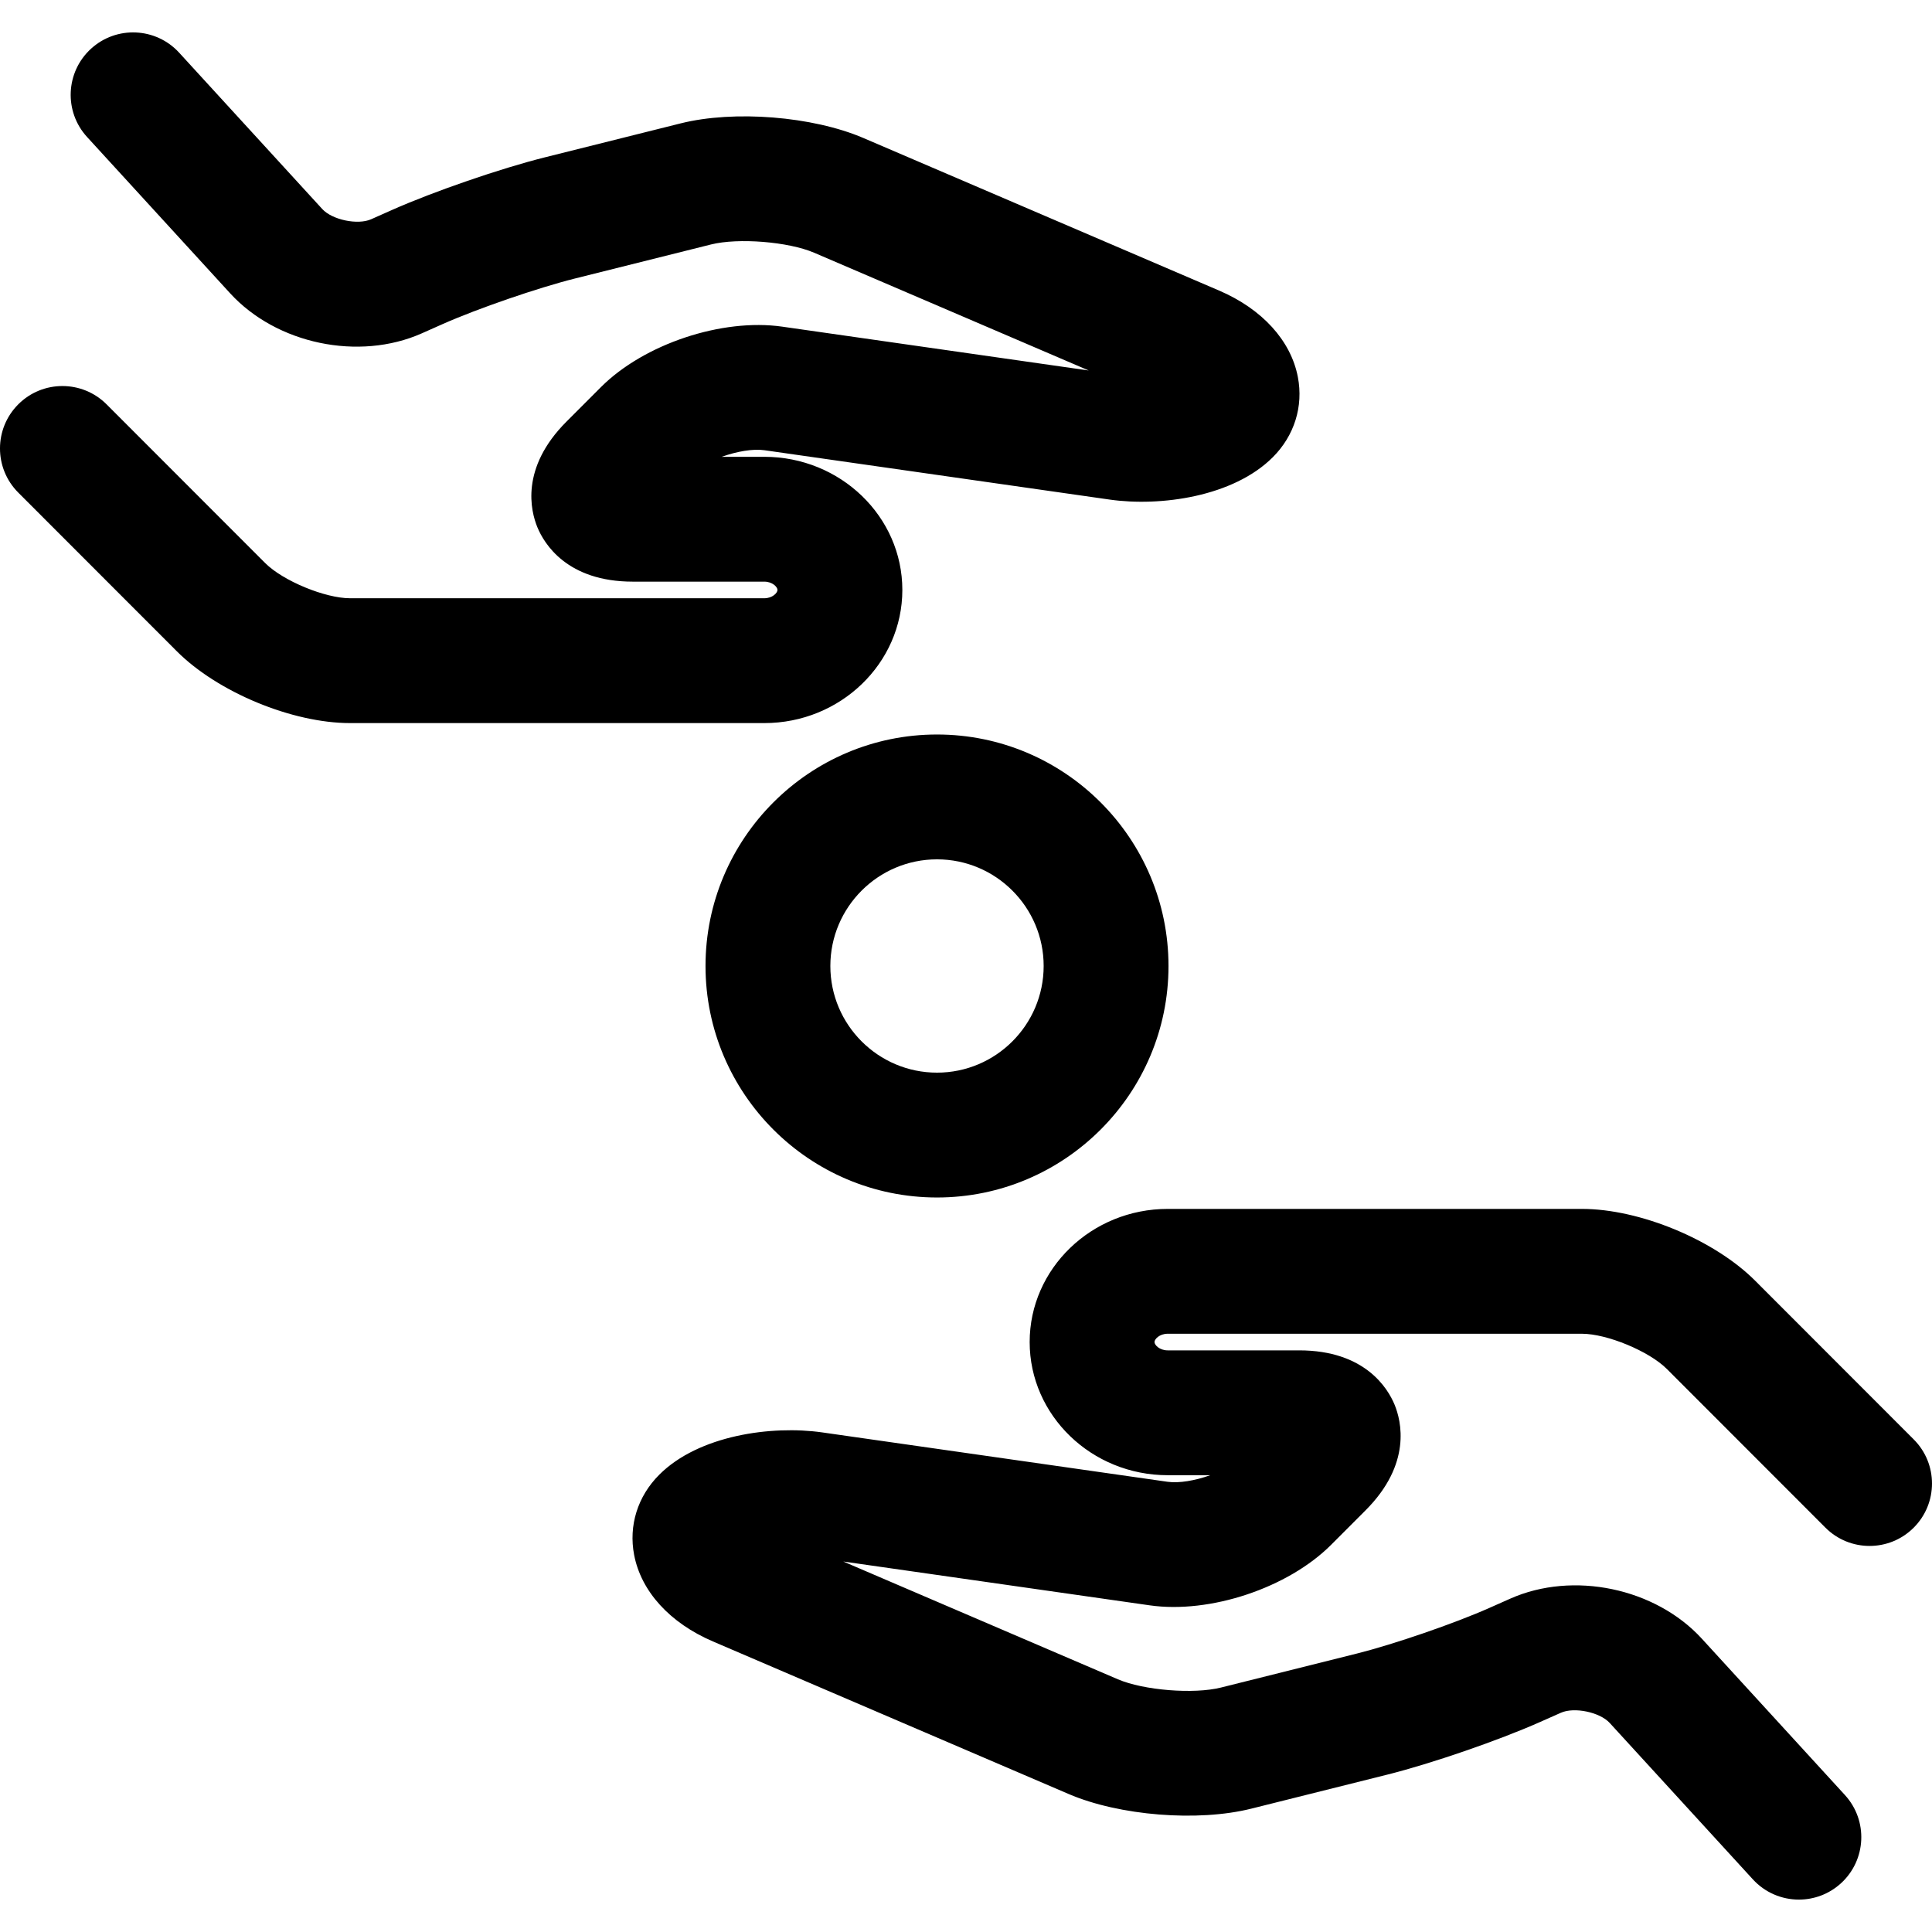
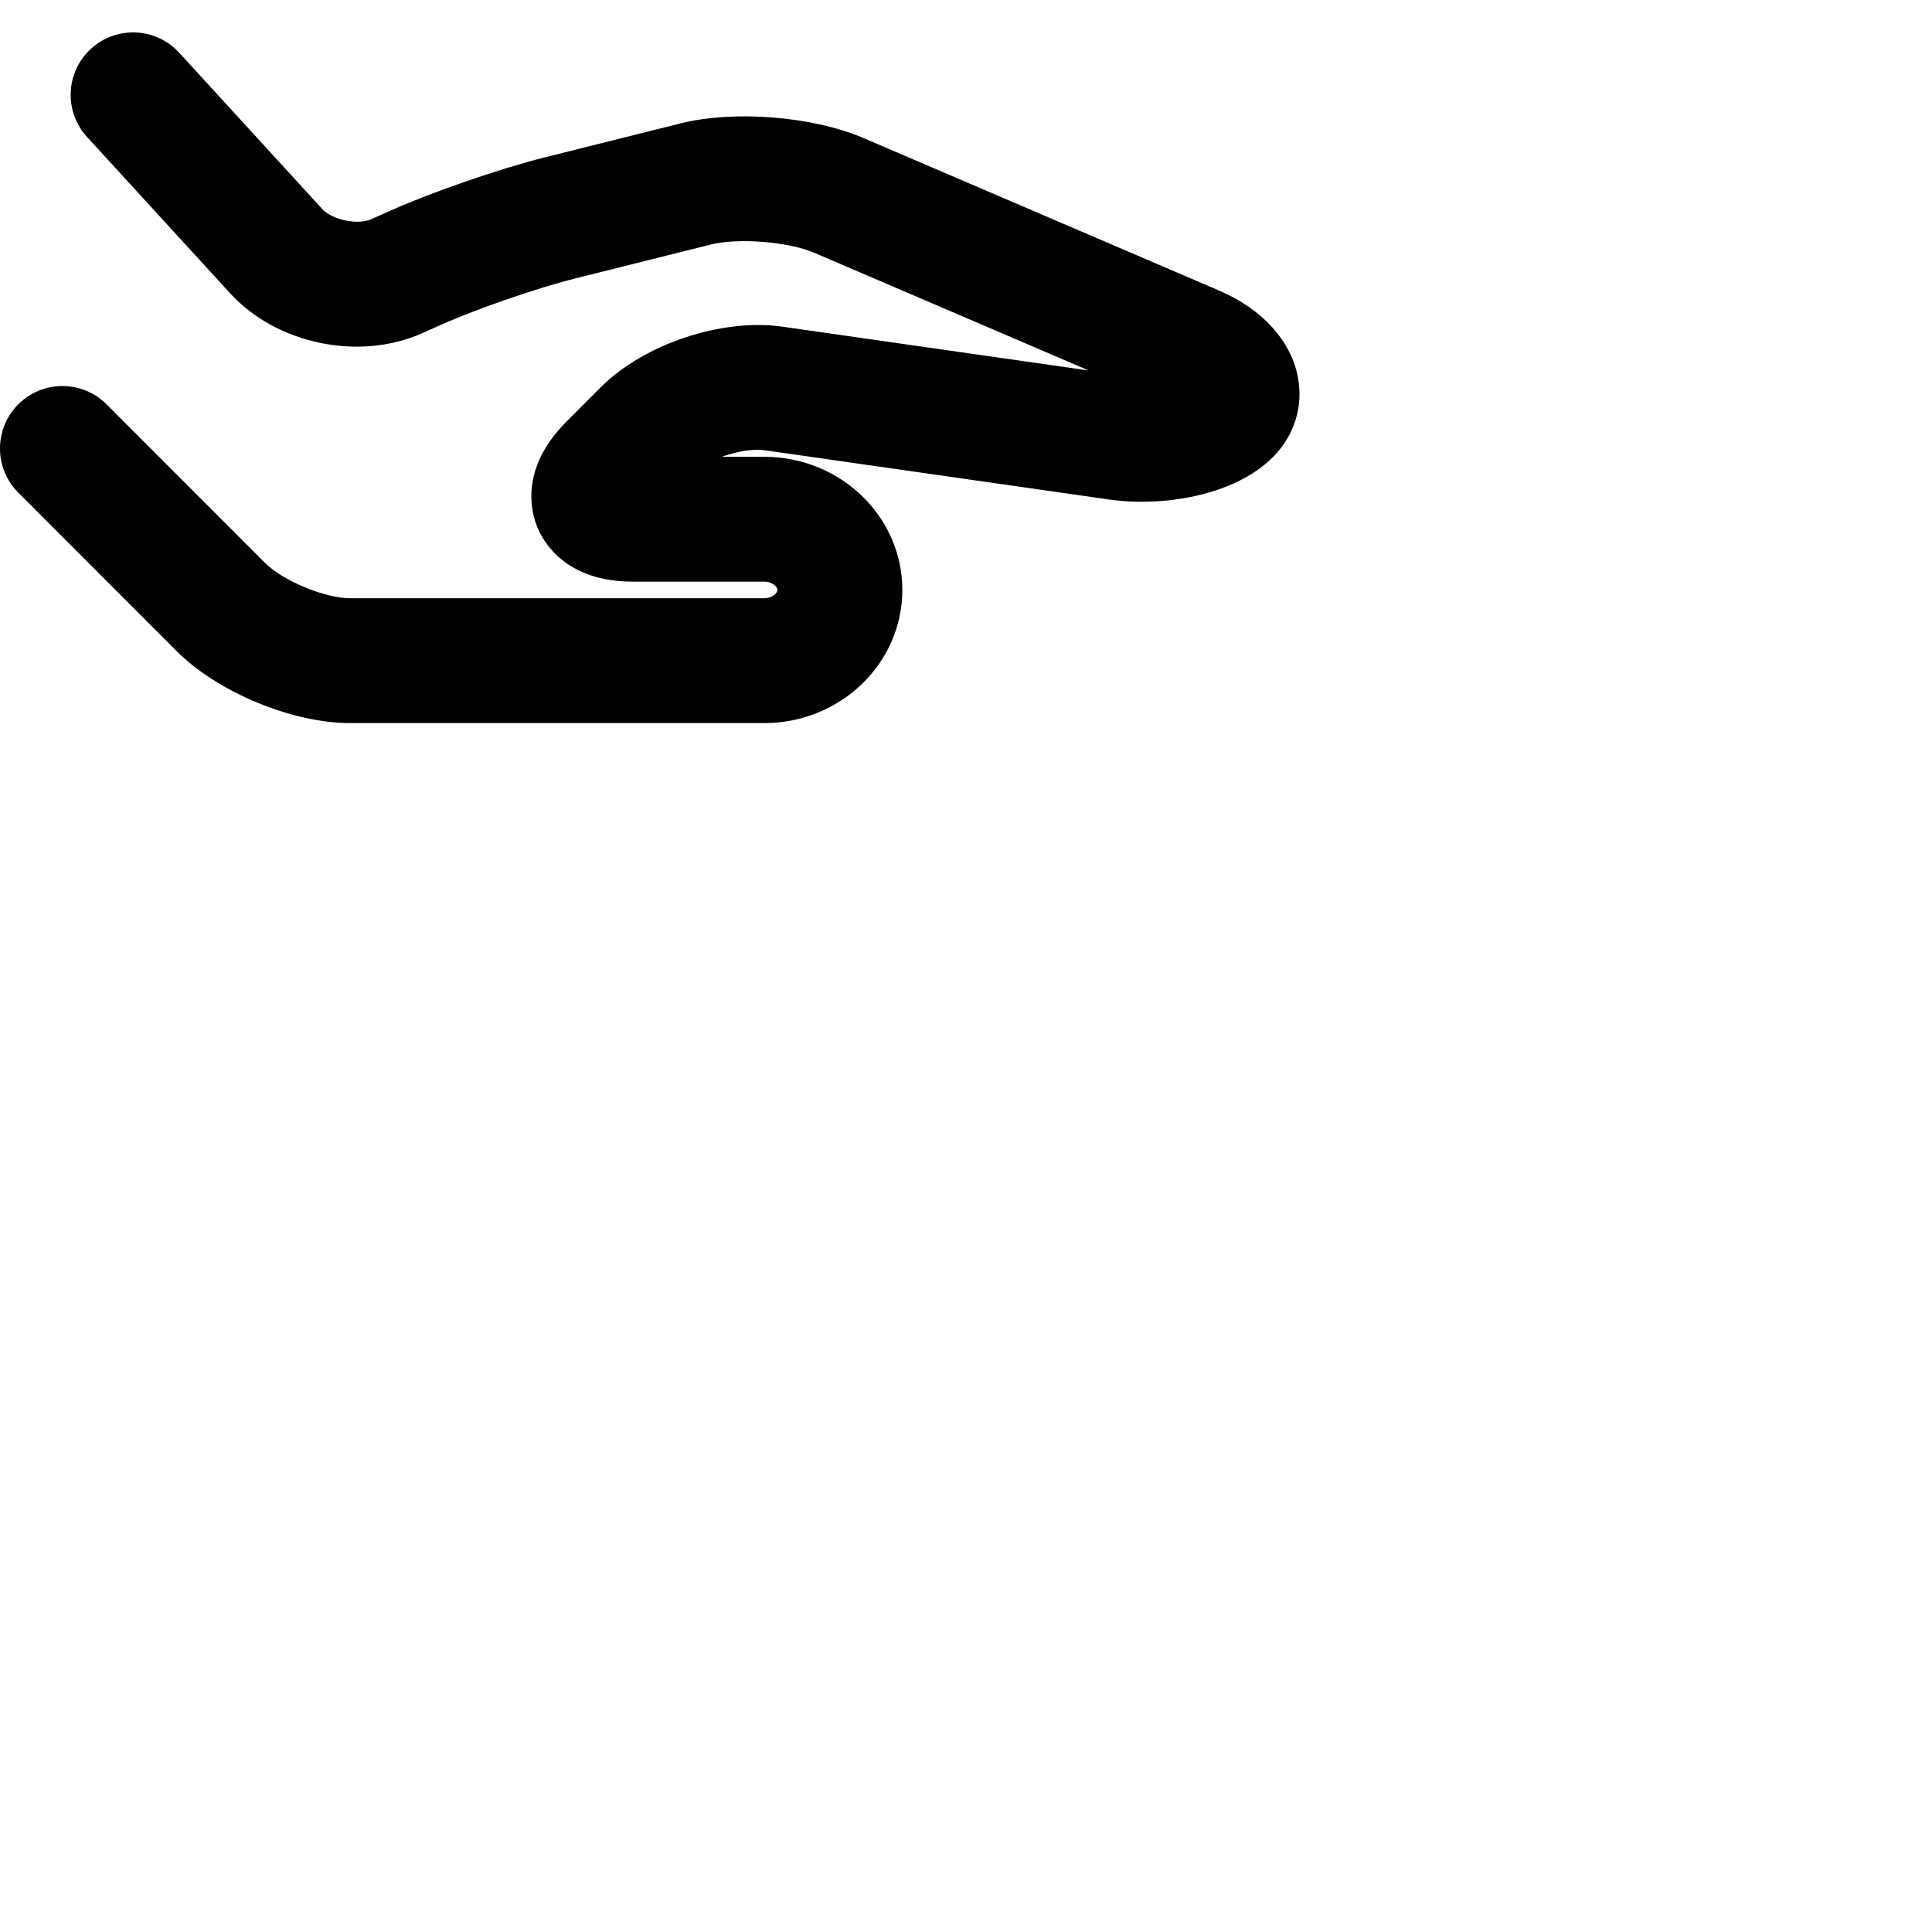
<svg xmlns="http://www.w3.org/2000/svg" version="1.1" id="Capa_1" x="0px" y="0px" viewBox="0 0 309.516 309.516" style="enable-background:new 0 0 309.516 309.516;" xml:space="preserve">
  <g>
-     <path d="M306.589,230.6l-25.402-25.422c-6.555-6.56-18.489-11.506-27.761-11.506h-66.353c-12.195,0-22.116,9.568-22.116,21.329   c0,11.764,9.921,21.334,22.116,21.334h6.818c-2.402,0.861-5.002,1.318-6.867,1.05l-55.271-7.903   c-8.164-1.167-19.826,0.458-26.141,6.778c-3.46,3.459-4.925,8.146-4.019,12.857c1.123,5.843,5.723,10.89,12.621,13.85   l56.989,24.442c8.122,3.483,20.704,4.49,29.26,2.345l21.782-5.449c7.059-1.766,17.804-5.466,24.461-8.423l3.36-1.491   c2.14-0.955,6.233-0.098,7.818,1.635l22.928,25.051c1.973,2.154,4.672,3.248,7.38,3.248c2.411,0,4.83-0.867,6.749-2.623   c4.073-3.729,4.353-10.055,0.625-14.129l-22.927-25.05c-7.438-8.127-20.638-10.881-30.694-6.409l-3.357,1.49   c-5.578,2.477-15.285,5.82-21.197,7.299l-21.788,5.451c-4.354,1.091-12.382,0.448-16.517-1.325l-43.984-18.864l49.091,7.019   c9.664,1.379,22.15-2.784,29.053-9.691l5.509-5.515c7.454-7.456,5.74-14.339,4.658-16.952c-1.083-2.613-4.738-8.69-15.279-8.69   h-21.062c-1.313,0-2.116-0.863-2.116-1.334c0-0.469,0.804-1.329,2.116-1.329h66.353c4.024,0,10.768,2.795,13.613,5.643   l25.403,25.422c3.901,3.905,10.234,3.908,14.142,0.005C310.491,240.838,310.493,234.506,306.589,230.6z" />
    <path d="M144.56,94.512c0-11.762-9.922-21.33-22.118-21.33h-6.82c2.402-0.862,5.006-1.321,6.87-1.051l55.269,7.903   c8.162,1.166,19.827-0.459,26.144-6.78c3.459-3.458,4.924-8.145,4.019-12.855c-1.123-5.842-5.723-10.891-12.622-13.852   l-56.99-24.441c-8.117-3.479-20.696-4.485-29.258-2.343l-21.778,5.448c-7.048,1.762-17.794,5.462-24.469,8.425l-3.353,1.491   c-2.144,0.952-6.238,0.096-7.822-1.636L28.701,8.44c-3.73-4.073-10.056-4.353-14.129-0.625c-4.073,3.729-4.353,10.055-0.625,14.129   l22.93,25.052c7.436,8.123,20.63,10.878,30.696,6.409l3.353-1.49c5.59-2.482,15.297-5.825,21.199-7.3l21.783-5.45   c4.362-1.09,12.39-0.448,16.521,1.323l43.989,18.865l-49.097-7.021c-9.662-1.382-22.152,2.784-29.053,9.691l-5.508,5.514   c-7.456,7.455-5.743,14.339-4.66,16.953c1.082,2.613,4.738,8.692,15.281,8.692h21.059c1.314,0,2.118,0.861,2.118,1.33   c0,0.47-0.804,1.331-2.118,1.331H56.088c-4.024,0-10.766-2.794-13.609-5.641L17.074,64.778c-3.904-3.907-10.236-3.909-14.143-0.006   c-3.907,3.904-3.909,10.235-0.006,14.143l25.403,25.423c6.553,6.559,18.486,11.505,27.759,11.505h66.354   C134.638,115.843,144.56,106.274,144.56,94.512z" />
-     <path d="M150.114,117.671c-20.45,0-37.087,16.637-37.087,37.087c0,20.449,16.637,37.086,37.087,37.086   c20.449,0,37.086-16.637,37.086-37.086C187.199,134.308,170.563,117.671,150.114,117.671z M150.114,171.844   c-9.422,0-17.087-7.665-17.087-17.086c0-9.422,7.665-17.087,17.087-17.087c9.421,0,17.086,7.665,17.086,17.087   C167.199,164.179,159.534,171.844,150.114,171.844z" />
  </g>
  <g>
</g>
  <g>
</g>
  <g>
</g>
  <g>
</g>
  <g>
</g>
  <g>
</g>
  <g>
</g>
  <g>
</g>
  <g>
</g>
  <g>
</g>
  <g>
</g>
  <g>
</g>
  <g>
</g>
  <g>
</g>
  <g>
</g>
</svg>